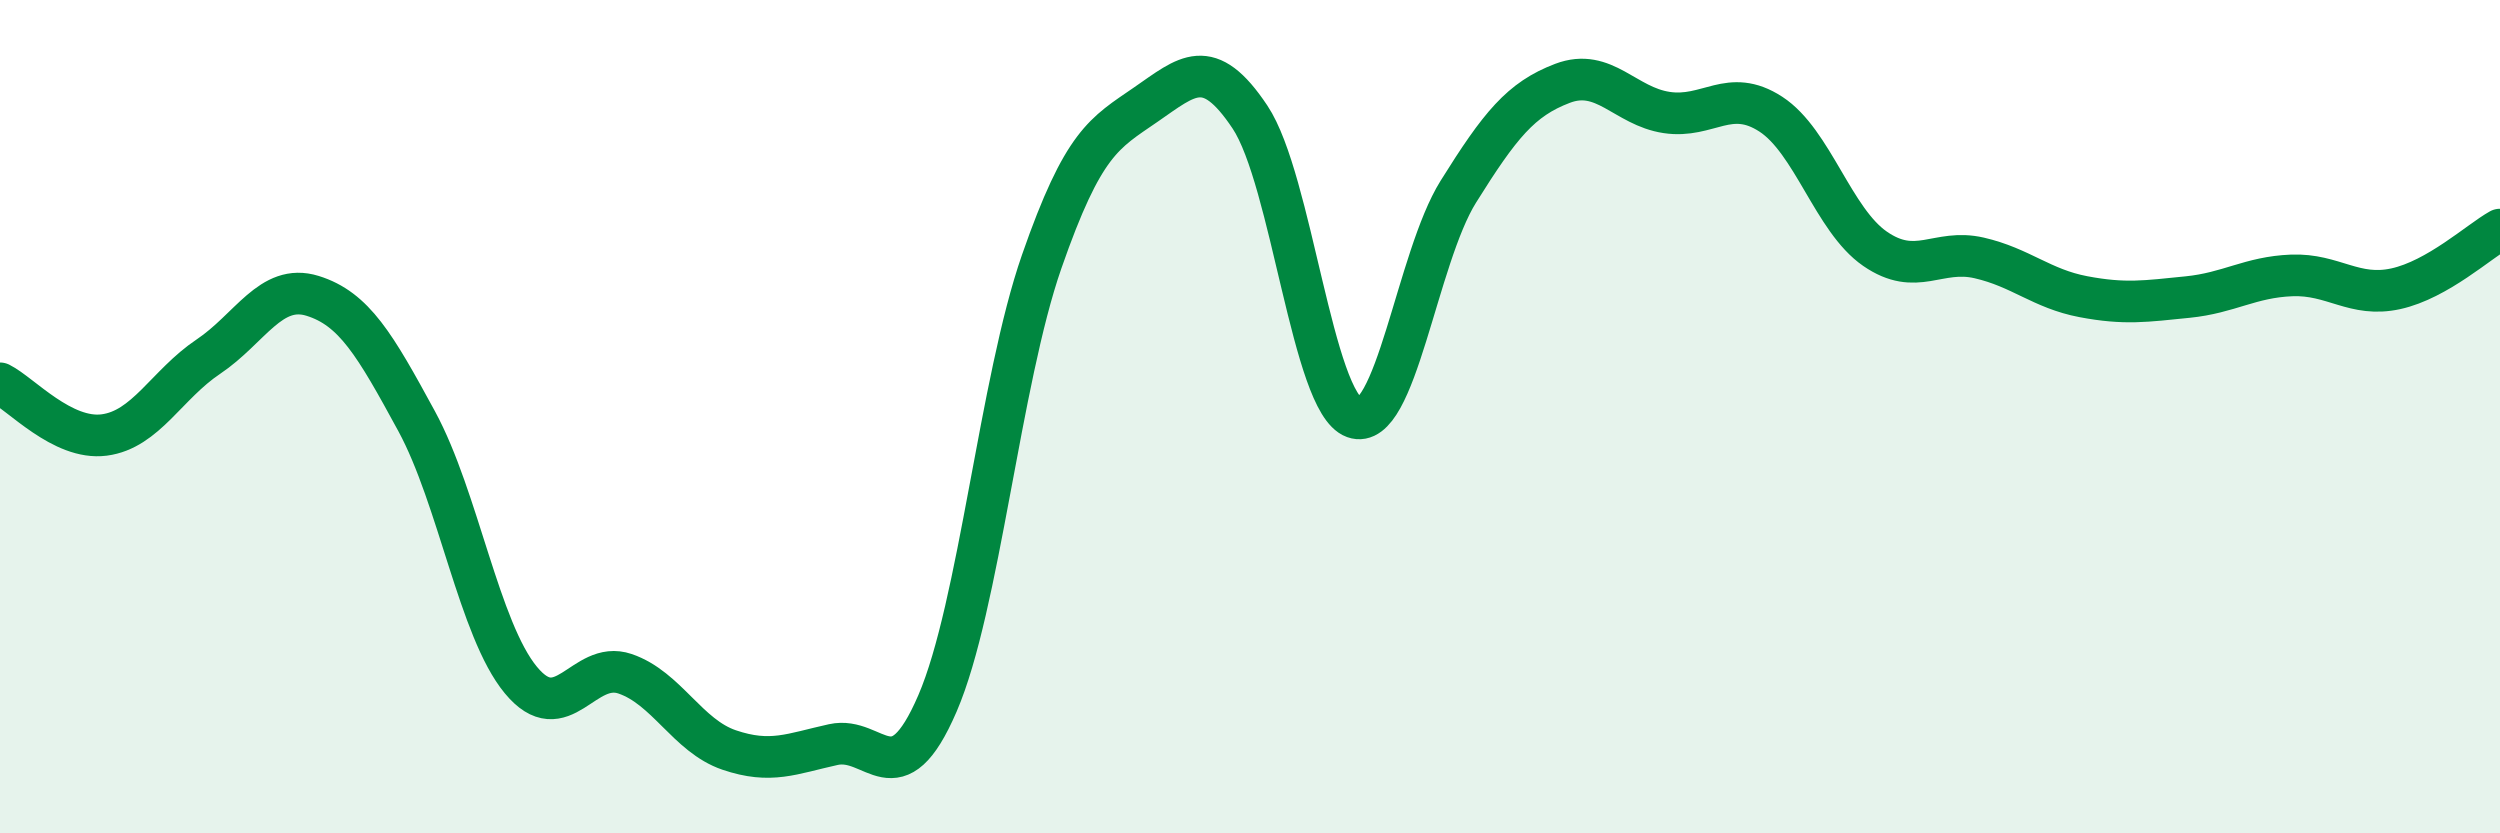
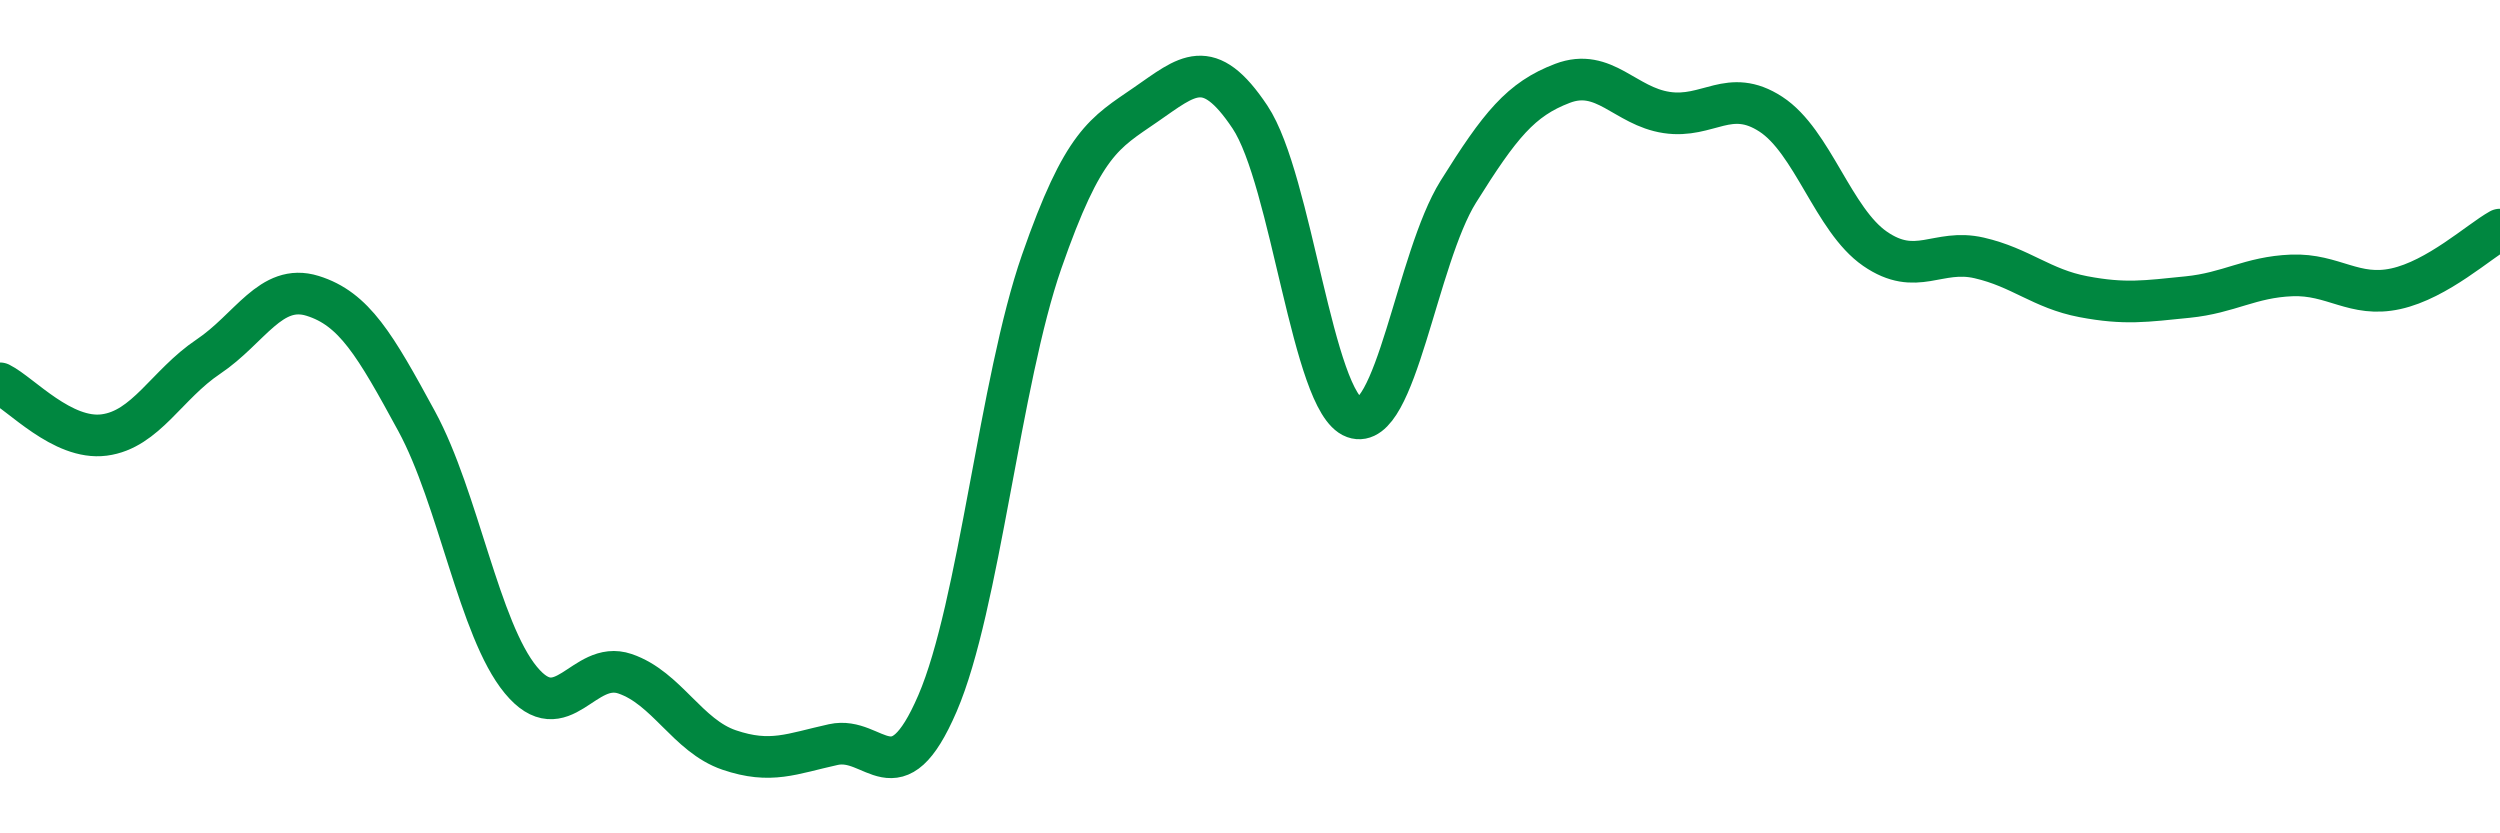
<svg xmlns="http://www.w3.org/2000/svg" width="60" height="20" viewBox="0 0 60 20">
-   <path d="M 0,9.2 C 0.5,9.45 1.5,10.57 2.5,10.44 C 3.5,10.31 4,9.23 5,8.56 C 6,7.89 6.5,6.79 7.5,7.1 C 8.5,7.41 9,8.27 10,10.11 C 11,11.95 11.5,15.11 12.5,16.32 C 13.5,17.53 14,15.83 15,16.17 C 16,16.51 16.5,17.66 17.5,18 C 18.5,18.34 19,18.09 20,17.87 C 21,17.65 21.5,19.2 22.5,16.88 C 23.5,14.56 24,9.15 25,6.28 C 26,3.41 26.5,3.2 27.5,2.51 C 28.5,1.82 29,1.31 30,2.81 C 31,4.31 31.5,9.66 32.5,10.02 C 33.5,10.38 34,6.2 35,4.6 C 36,3 36.5,2.38 37.5,2 C 38.5,1.62 39,2.55 40,2.7 C 41,2.85 41.5,2.09 42.5,2.74 C 43.5,3.39 44,5.28 45,5.97 C 46,6.66 46.5,5.96 47.5,6.19 C 48.5,6.42 49,6.93 50,7.12 C 51,7.31 51.5,7.23 52.5,7.13 C 53.5,7.03 54,6.65 55,6.61 C 56,6.57 56.5,7.15 57.5,6.93 C 58.5,6.71 59.5,5.79 60,5.51L60 20L0 20Z" fill="#008740" opacity="0.1" stroke-linecap="round" stroke-linejoin="round" />
  <path d="M 0,9.2 C 0.5,9.45 1.5,10.57 2.5,10.44 C 3.5,10.31 4,9.23 5,8.56 C 6,7.89 6.5,6.79 7.5,7.1 C 8.5,7.41 9,8.27 10,10.11 C 11,11.95 11.5,15.11 12.5,16.32 C 13.5,17.53 14,15.83 15,16.17 C 16,16.51 16.5,17.66 17.5,18 C 18.5,18.34 19,18.09 20,17.87 C 21,17.65 21.5,19.2 22.5,16.88 C 23.5,14.56 24,9.15 25,6.28 C 26,3.41 26.5,3.2 27.5,2.51 C 28.5,1.82 29,1.31 30,2.81 C 31,4.31 31.5,9.66 32.5,10.02 C 33.5,10.38 34,6.2 35,4.6 C 36,3 36.5,2.38 37.5,2 C 38.5,1.62 39,2.55 40,2.7 C 41,2.85 41.5,2.09 42.5,2.74 C 43.5,3.39 44,5.28 45,5.97 C 46,6.66 46.5,5.96 47.5,6.19 C 48.5,6.42 49,6.93 50,7.12 C 51,7.31 51.5,7.23 52.5,7.13 C 53.5,7.03 54,6.65 55,6.61 C 56,6.57 56.5,7.15 57.5,6.93 C 58.5,6.71 59.5,5.79 60,5.51" stroke="#008740" stroke-width="1" fill="none" stroke-linecap="round" stroke-linejoin="round" />
</svg>